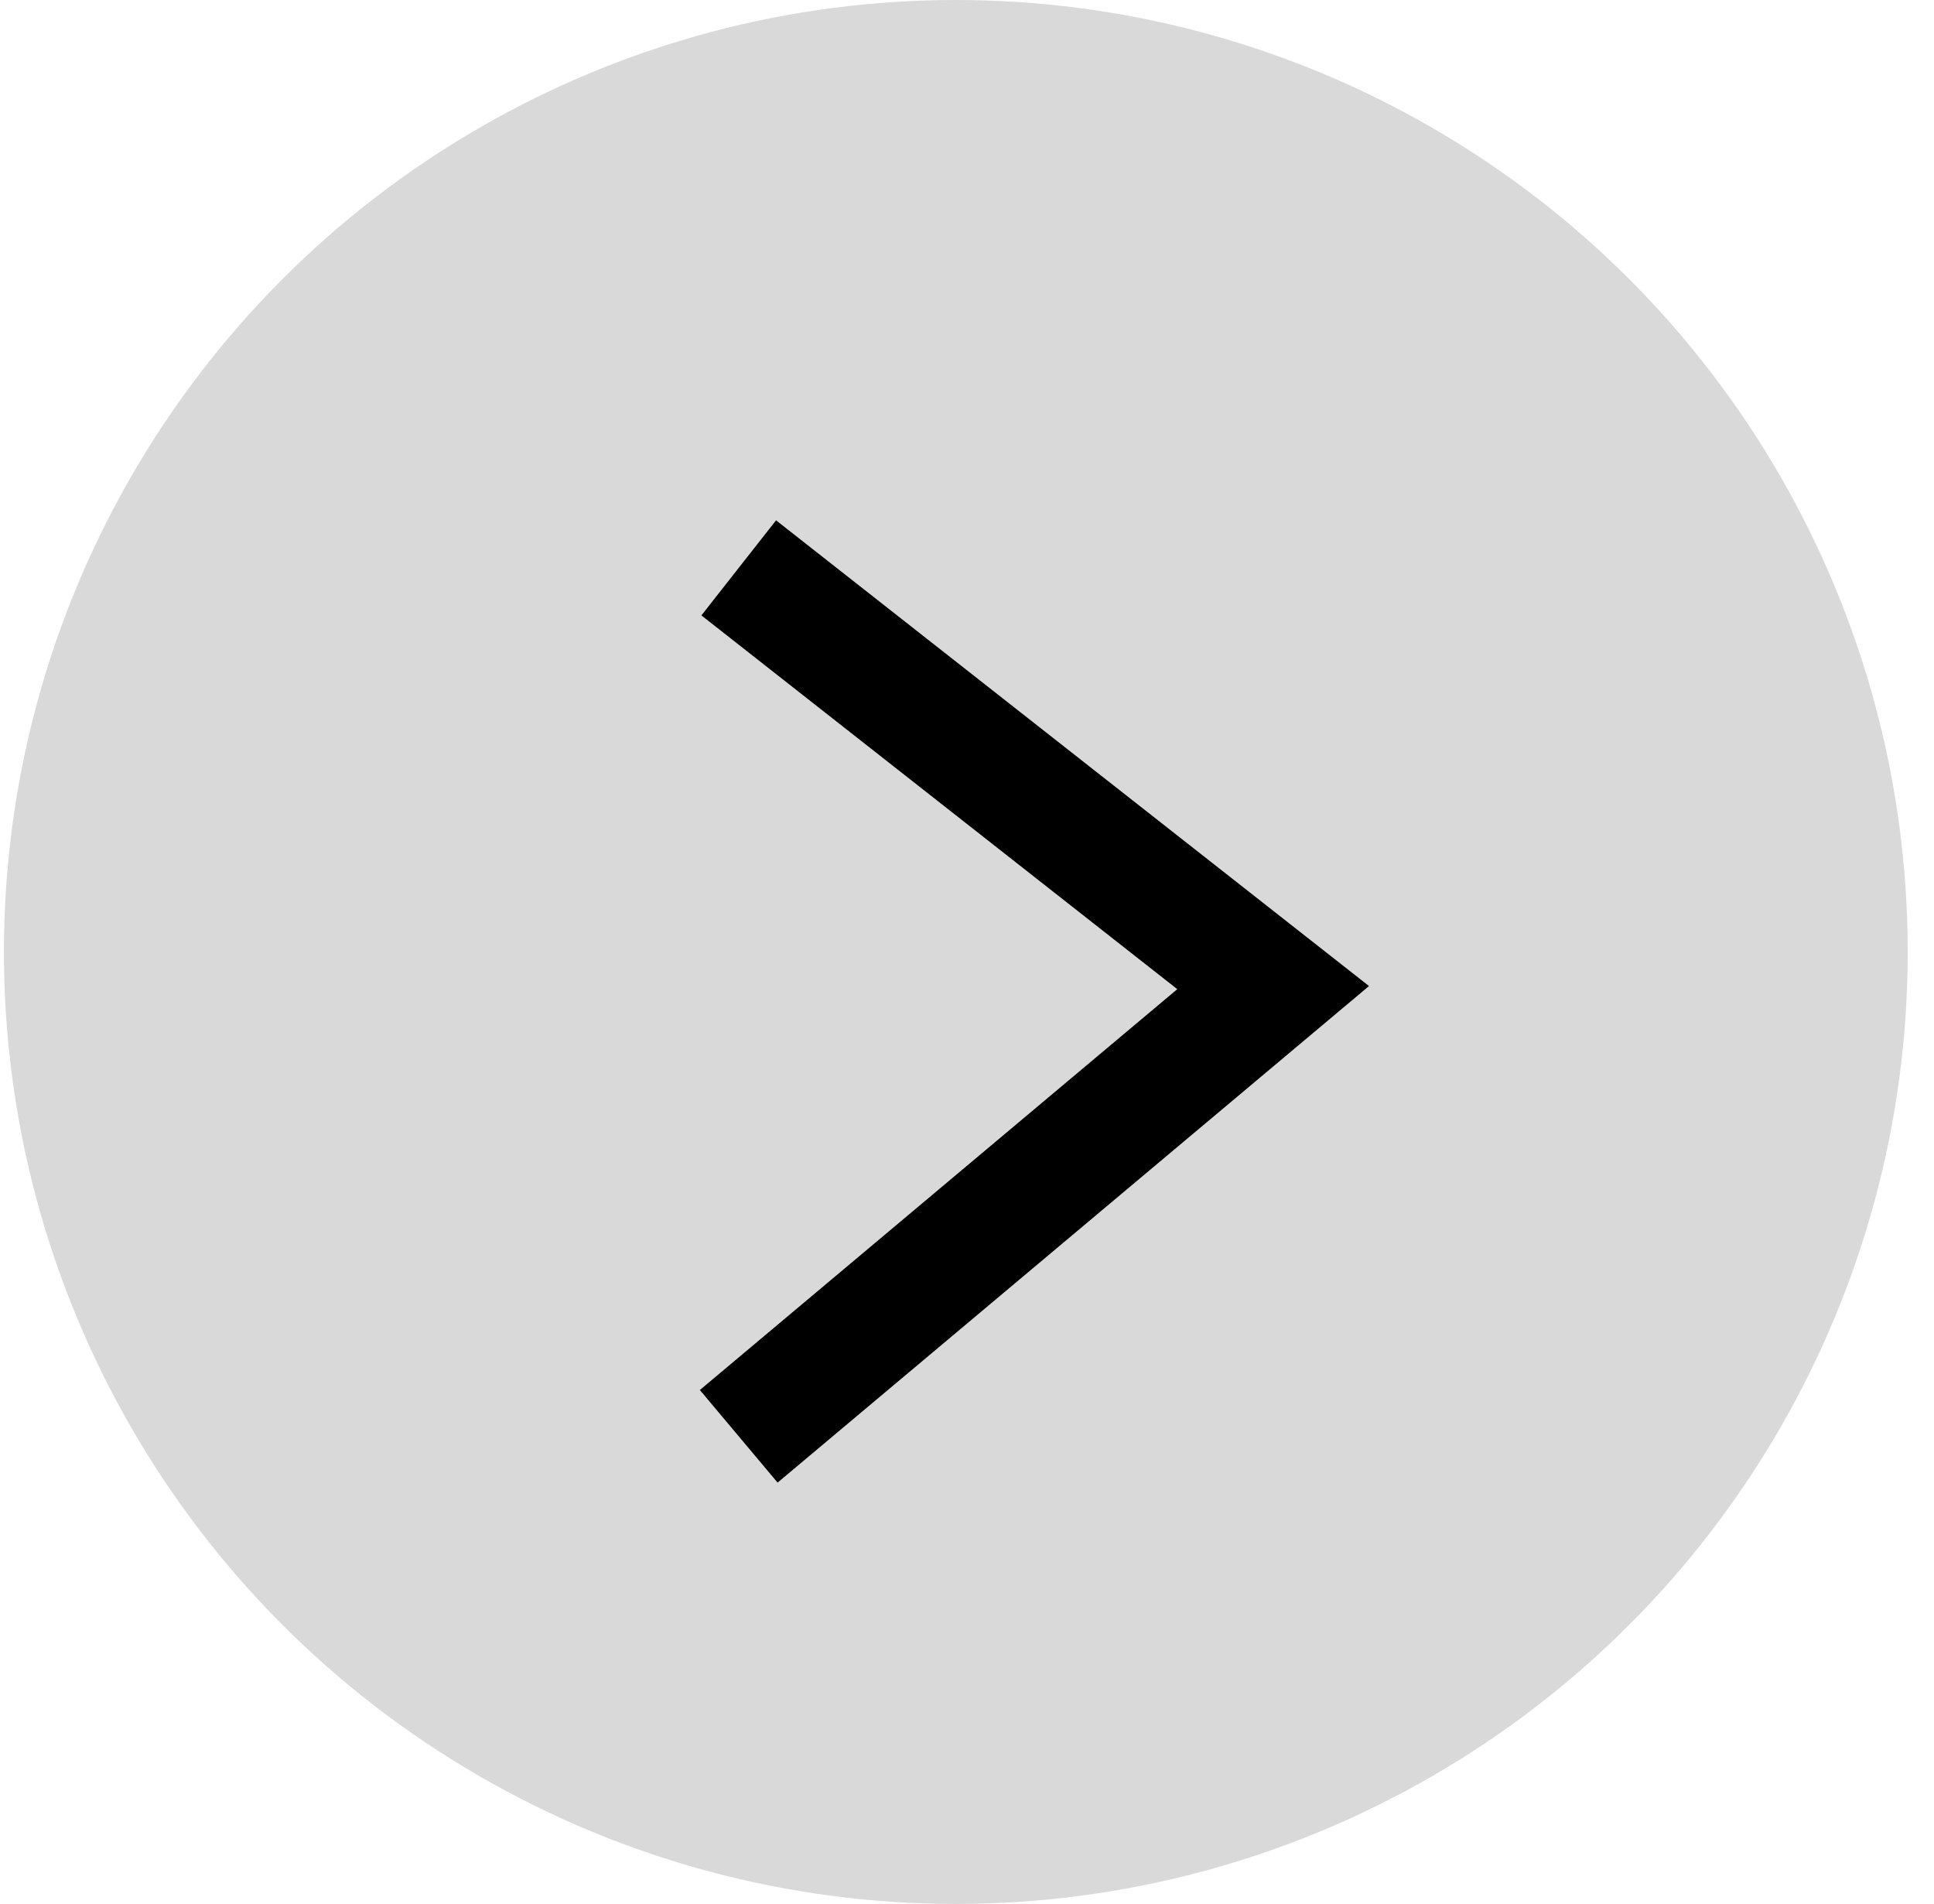
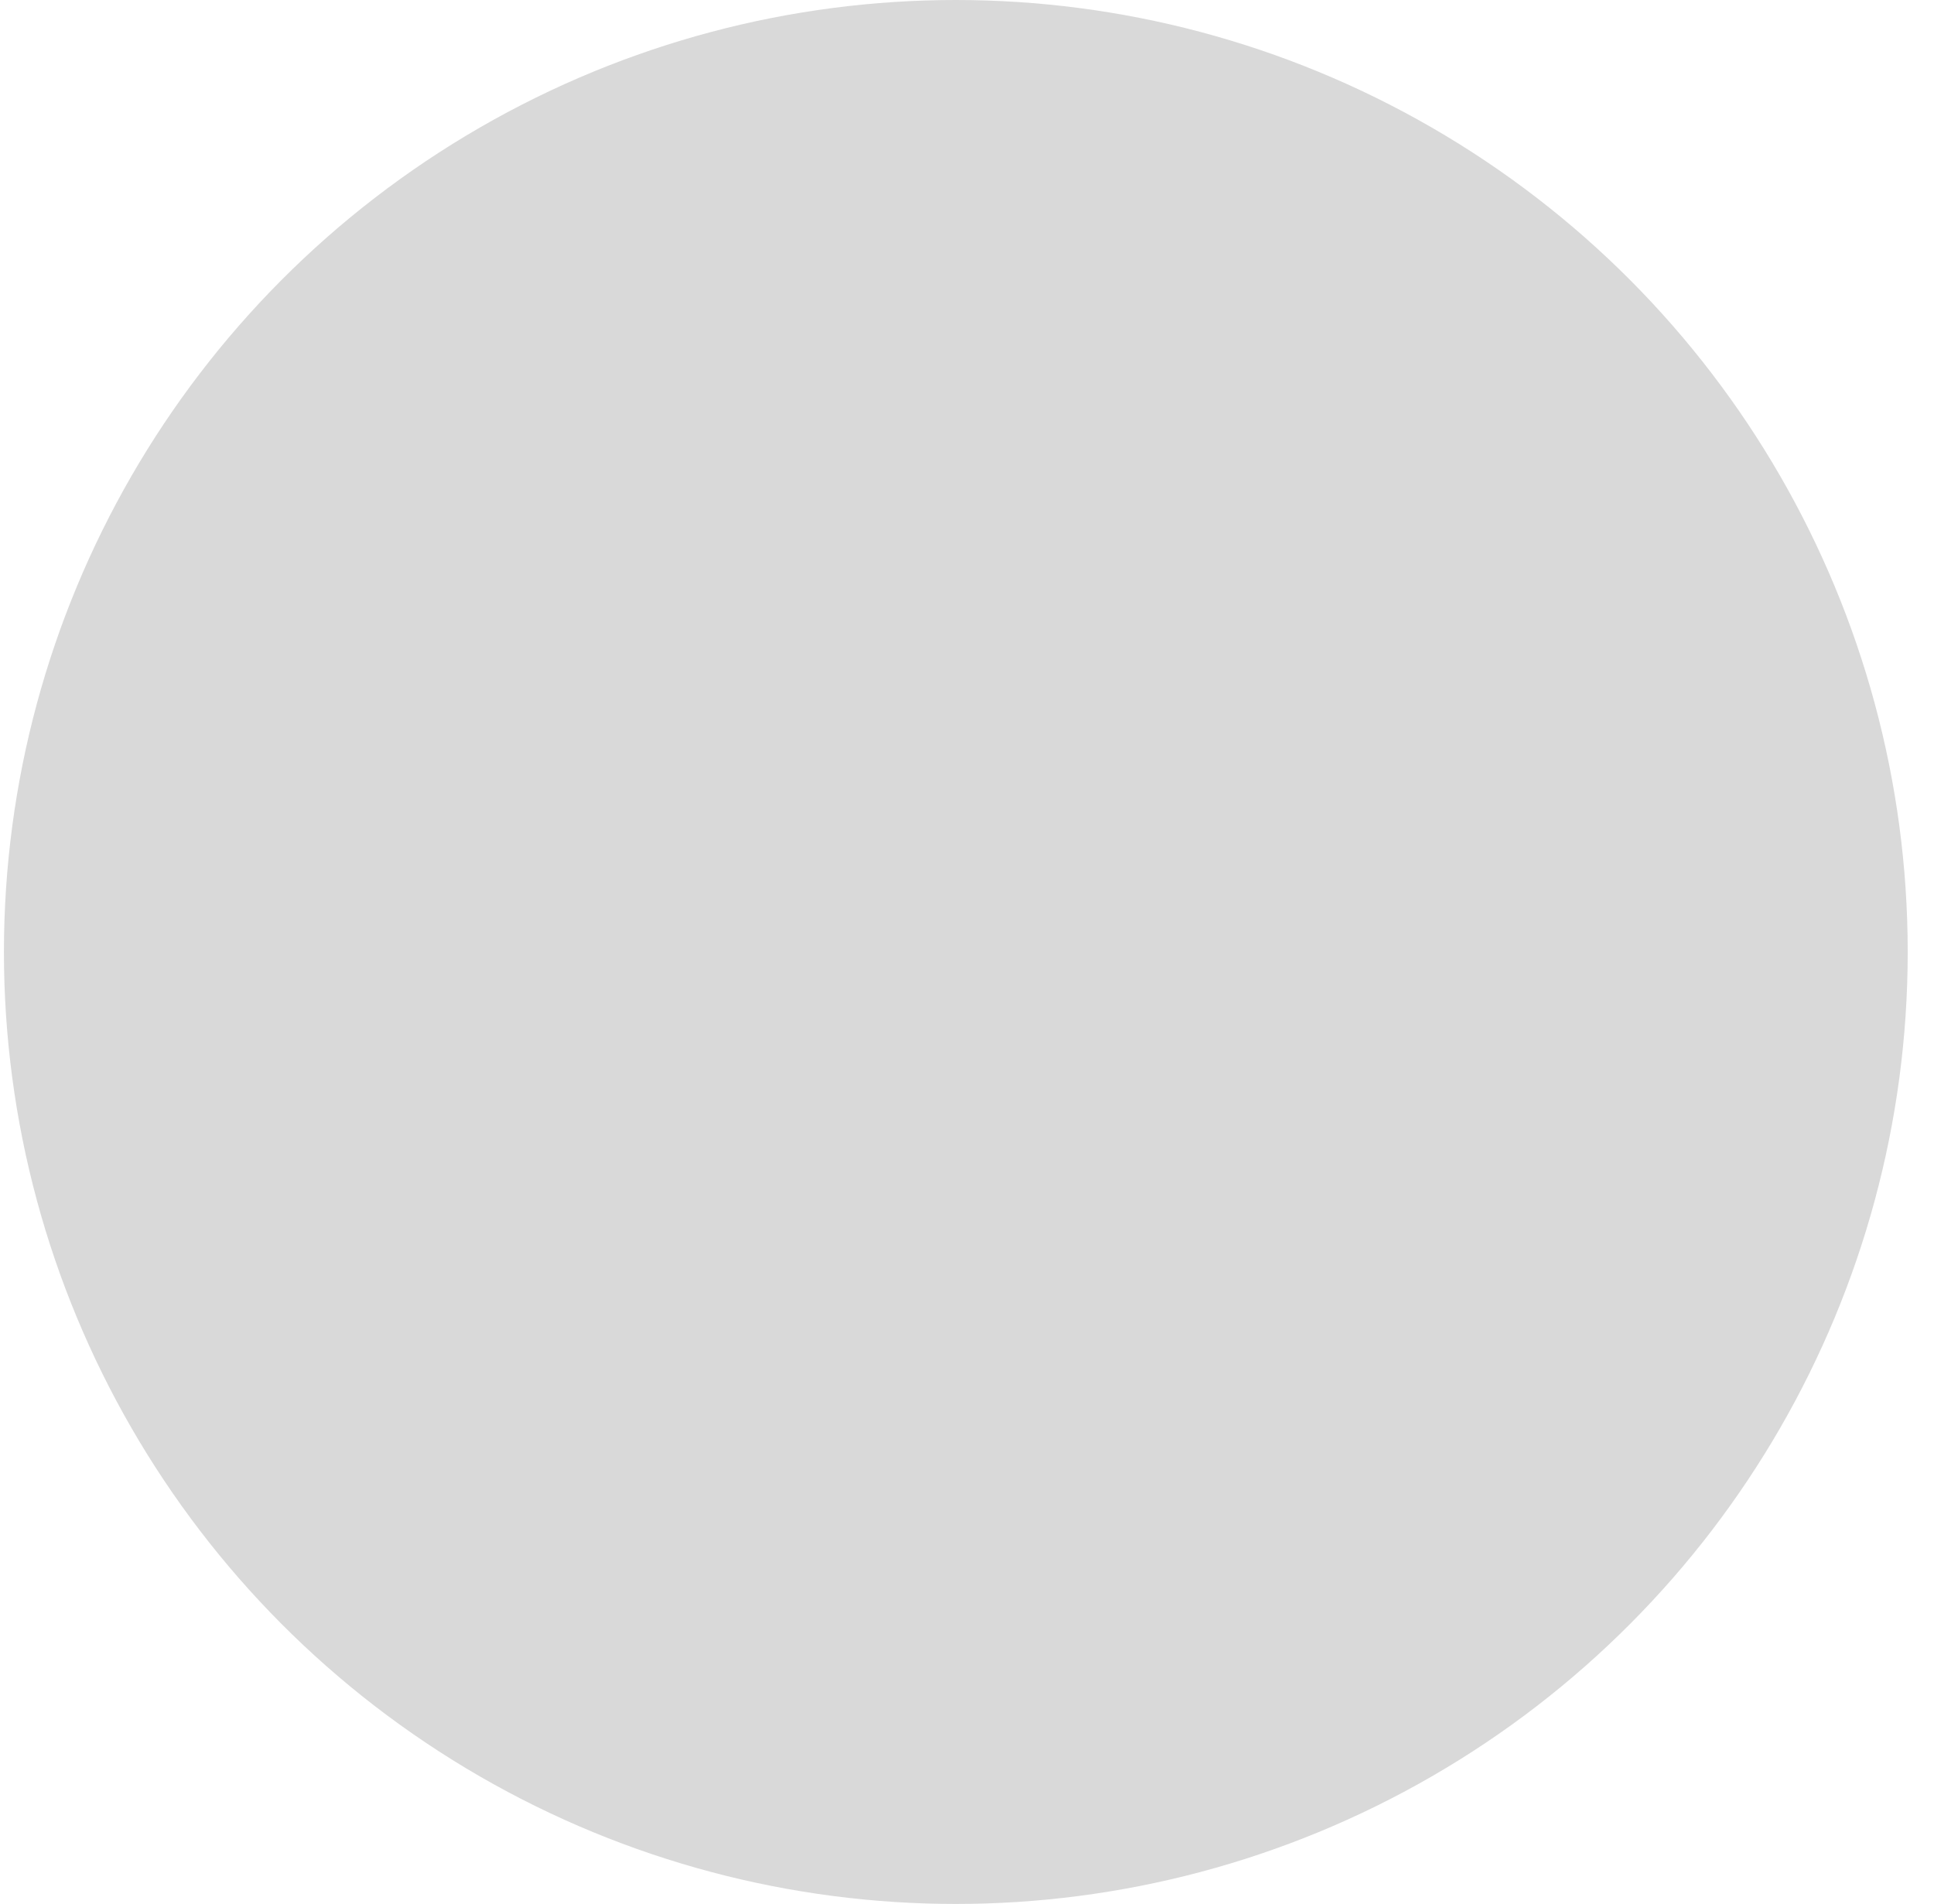
<svg xmlns="http://www.w3.org/2000/svg" width="64" height="63" viewBox="0 0 64 63" fill="none">
  <circle cx="31.5" cy="31.5" r="31.5" transform="matrix(-1 0 0 1 63.13 0)" fill="#D9D9D9" />
-   <path d="M24.446 18.79L42.131 32.679L24.446 47.526" stroke="black" stroke-width="4" />
</svg>